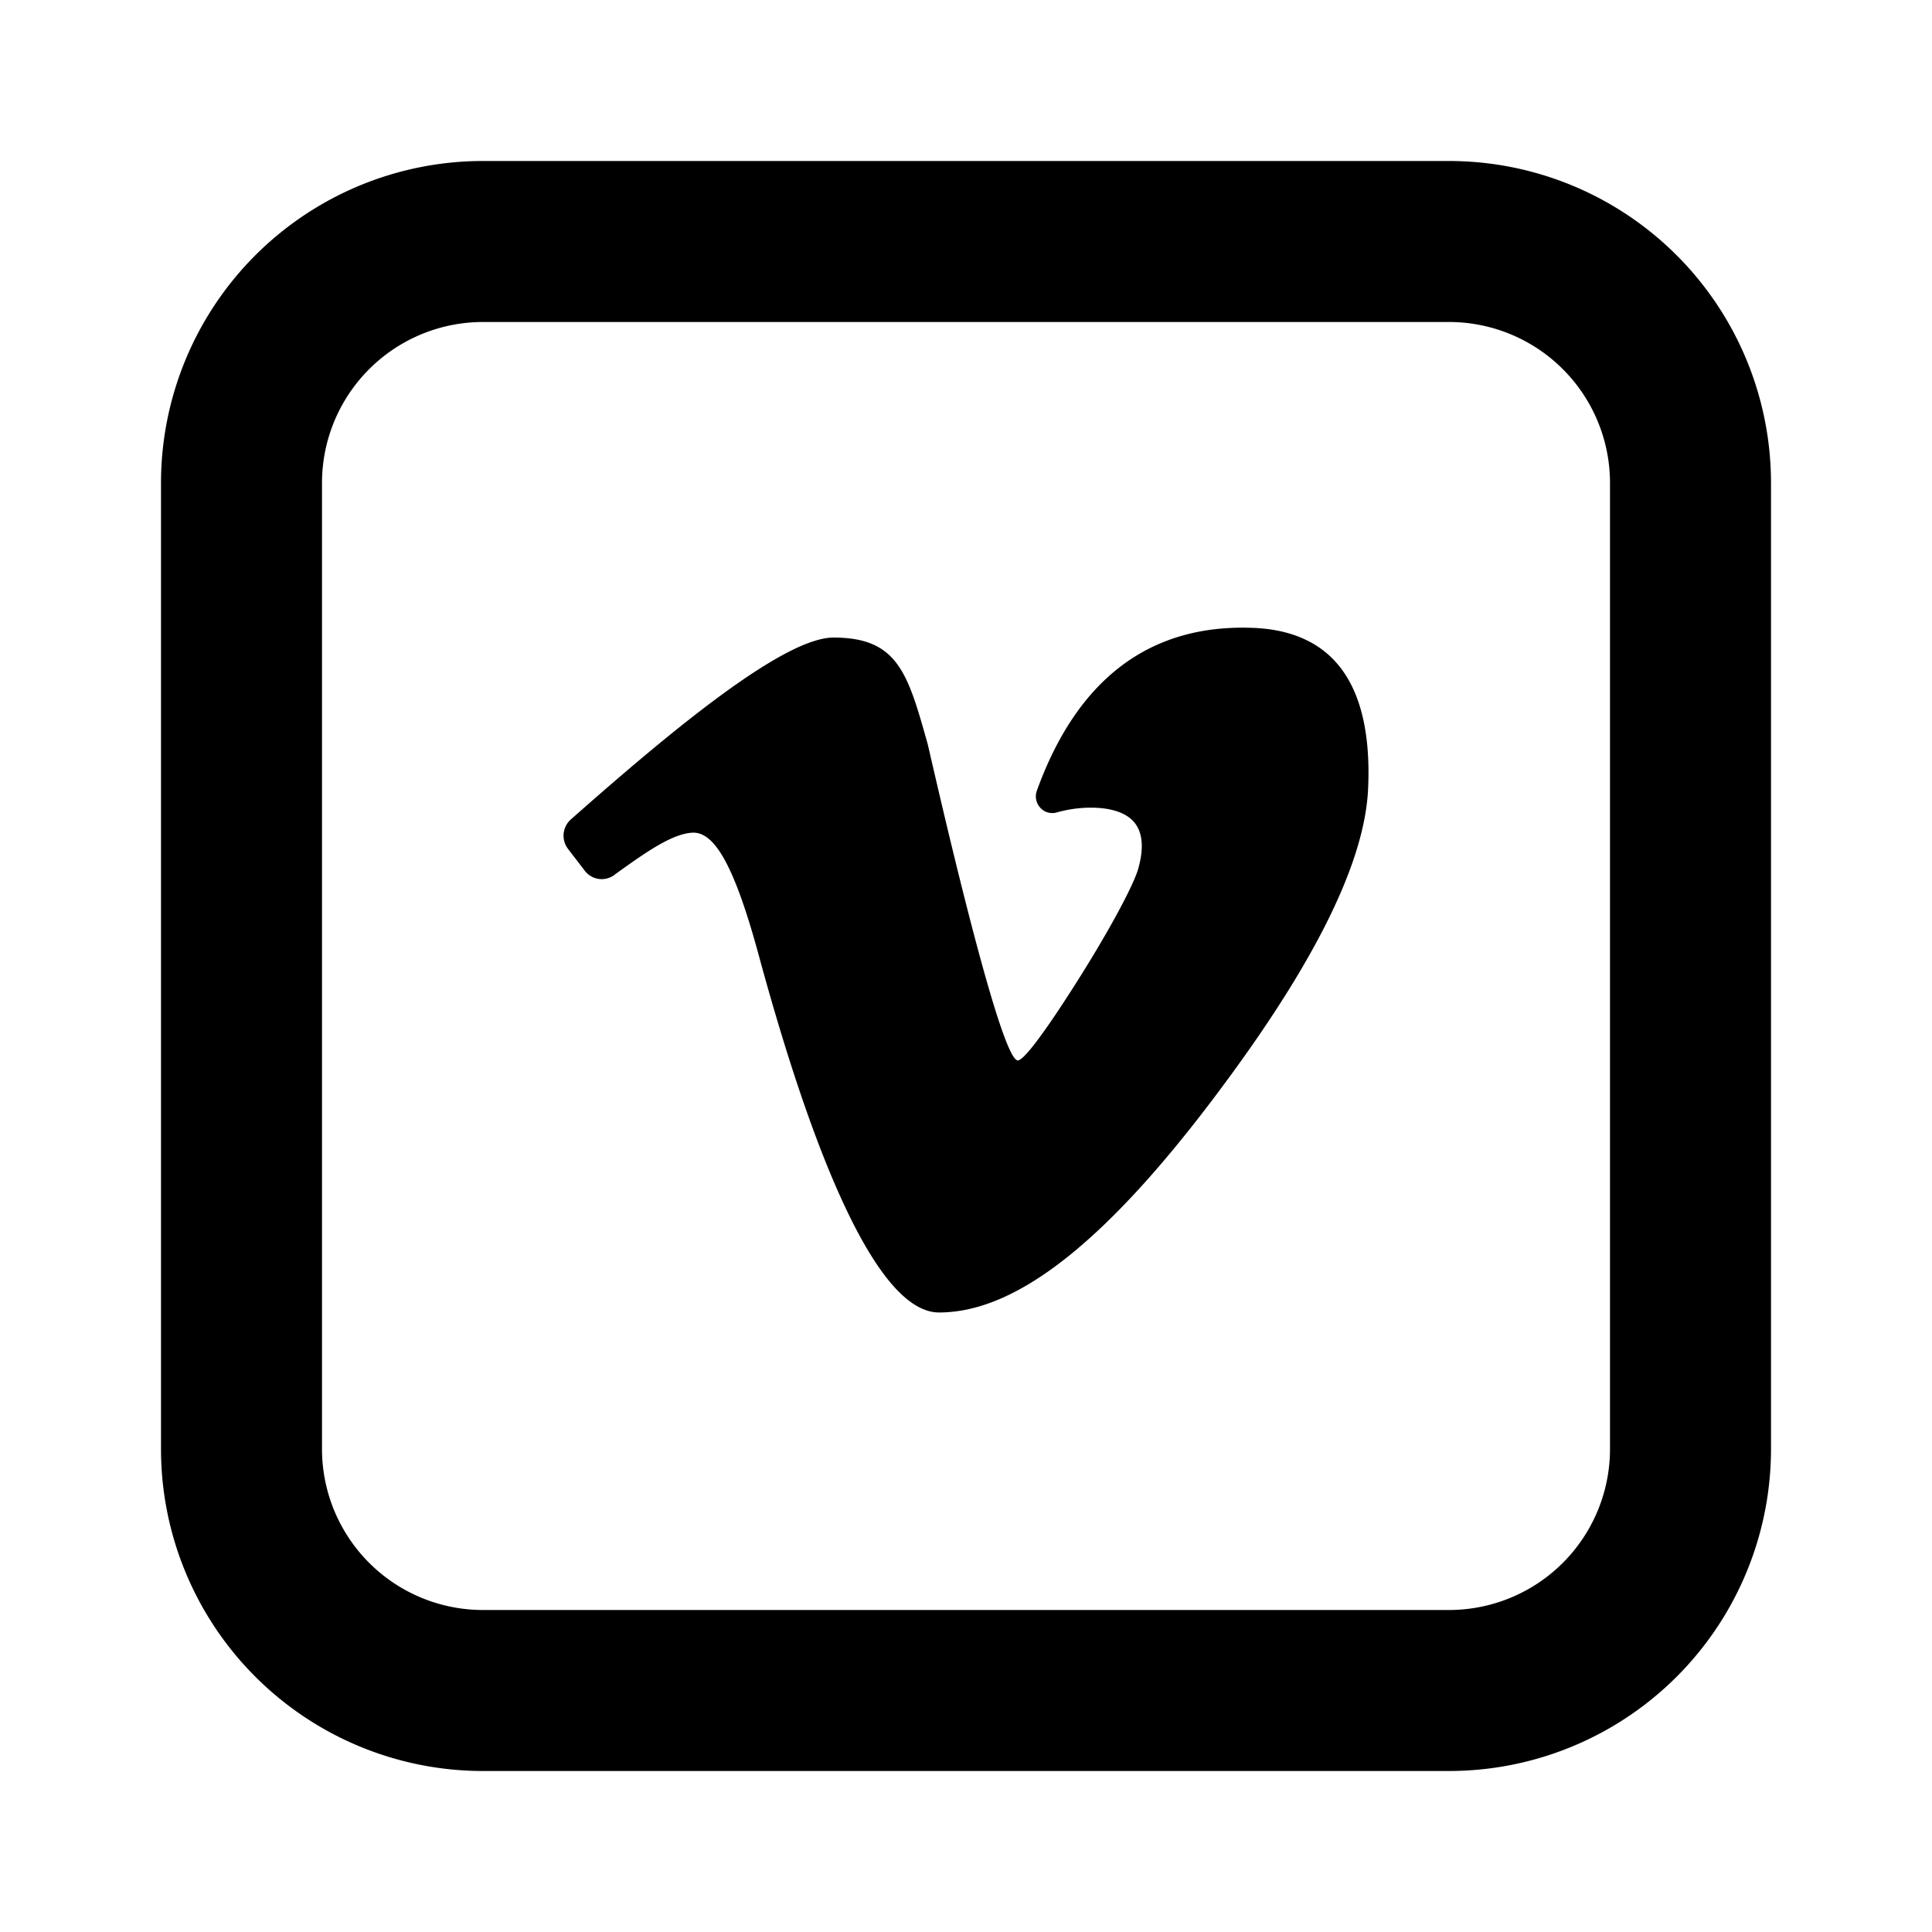
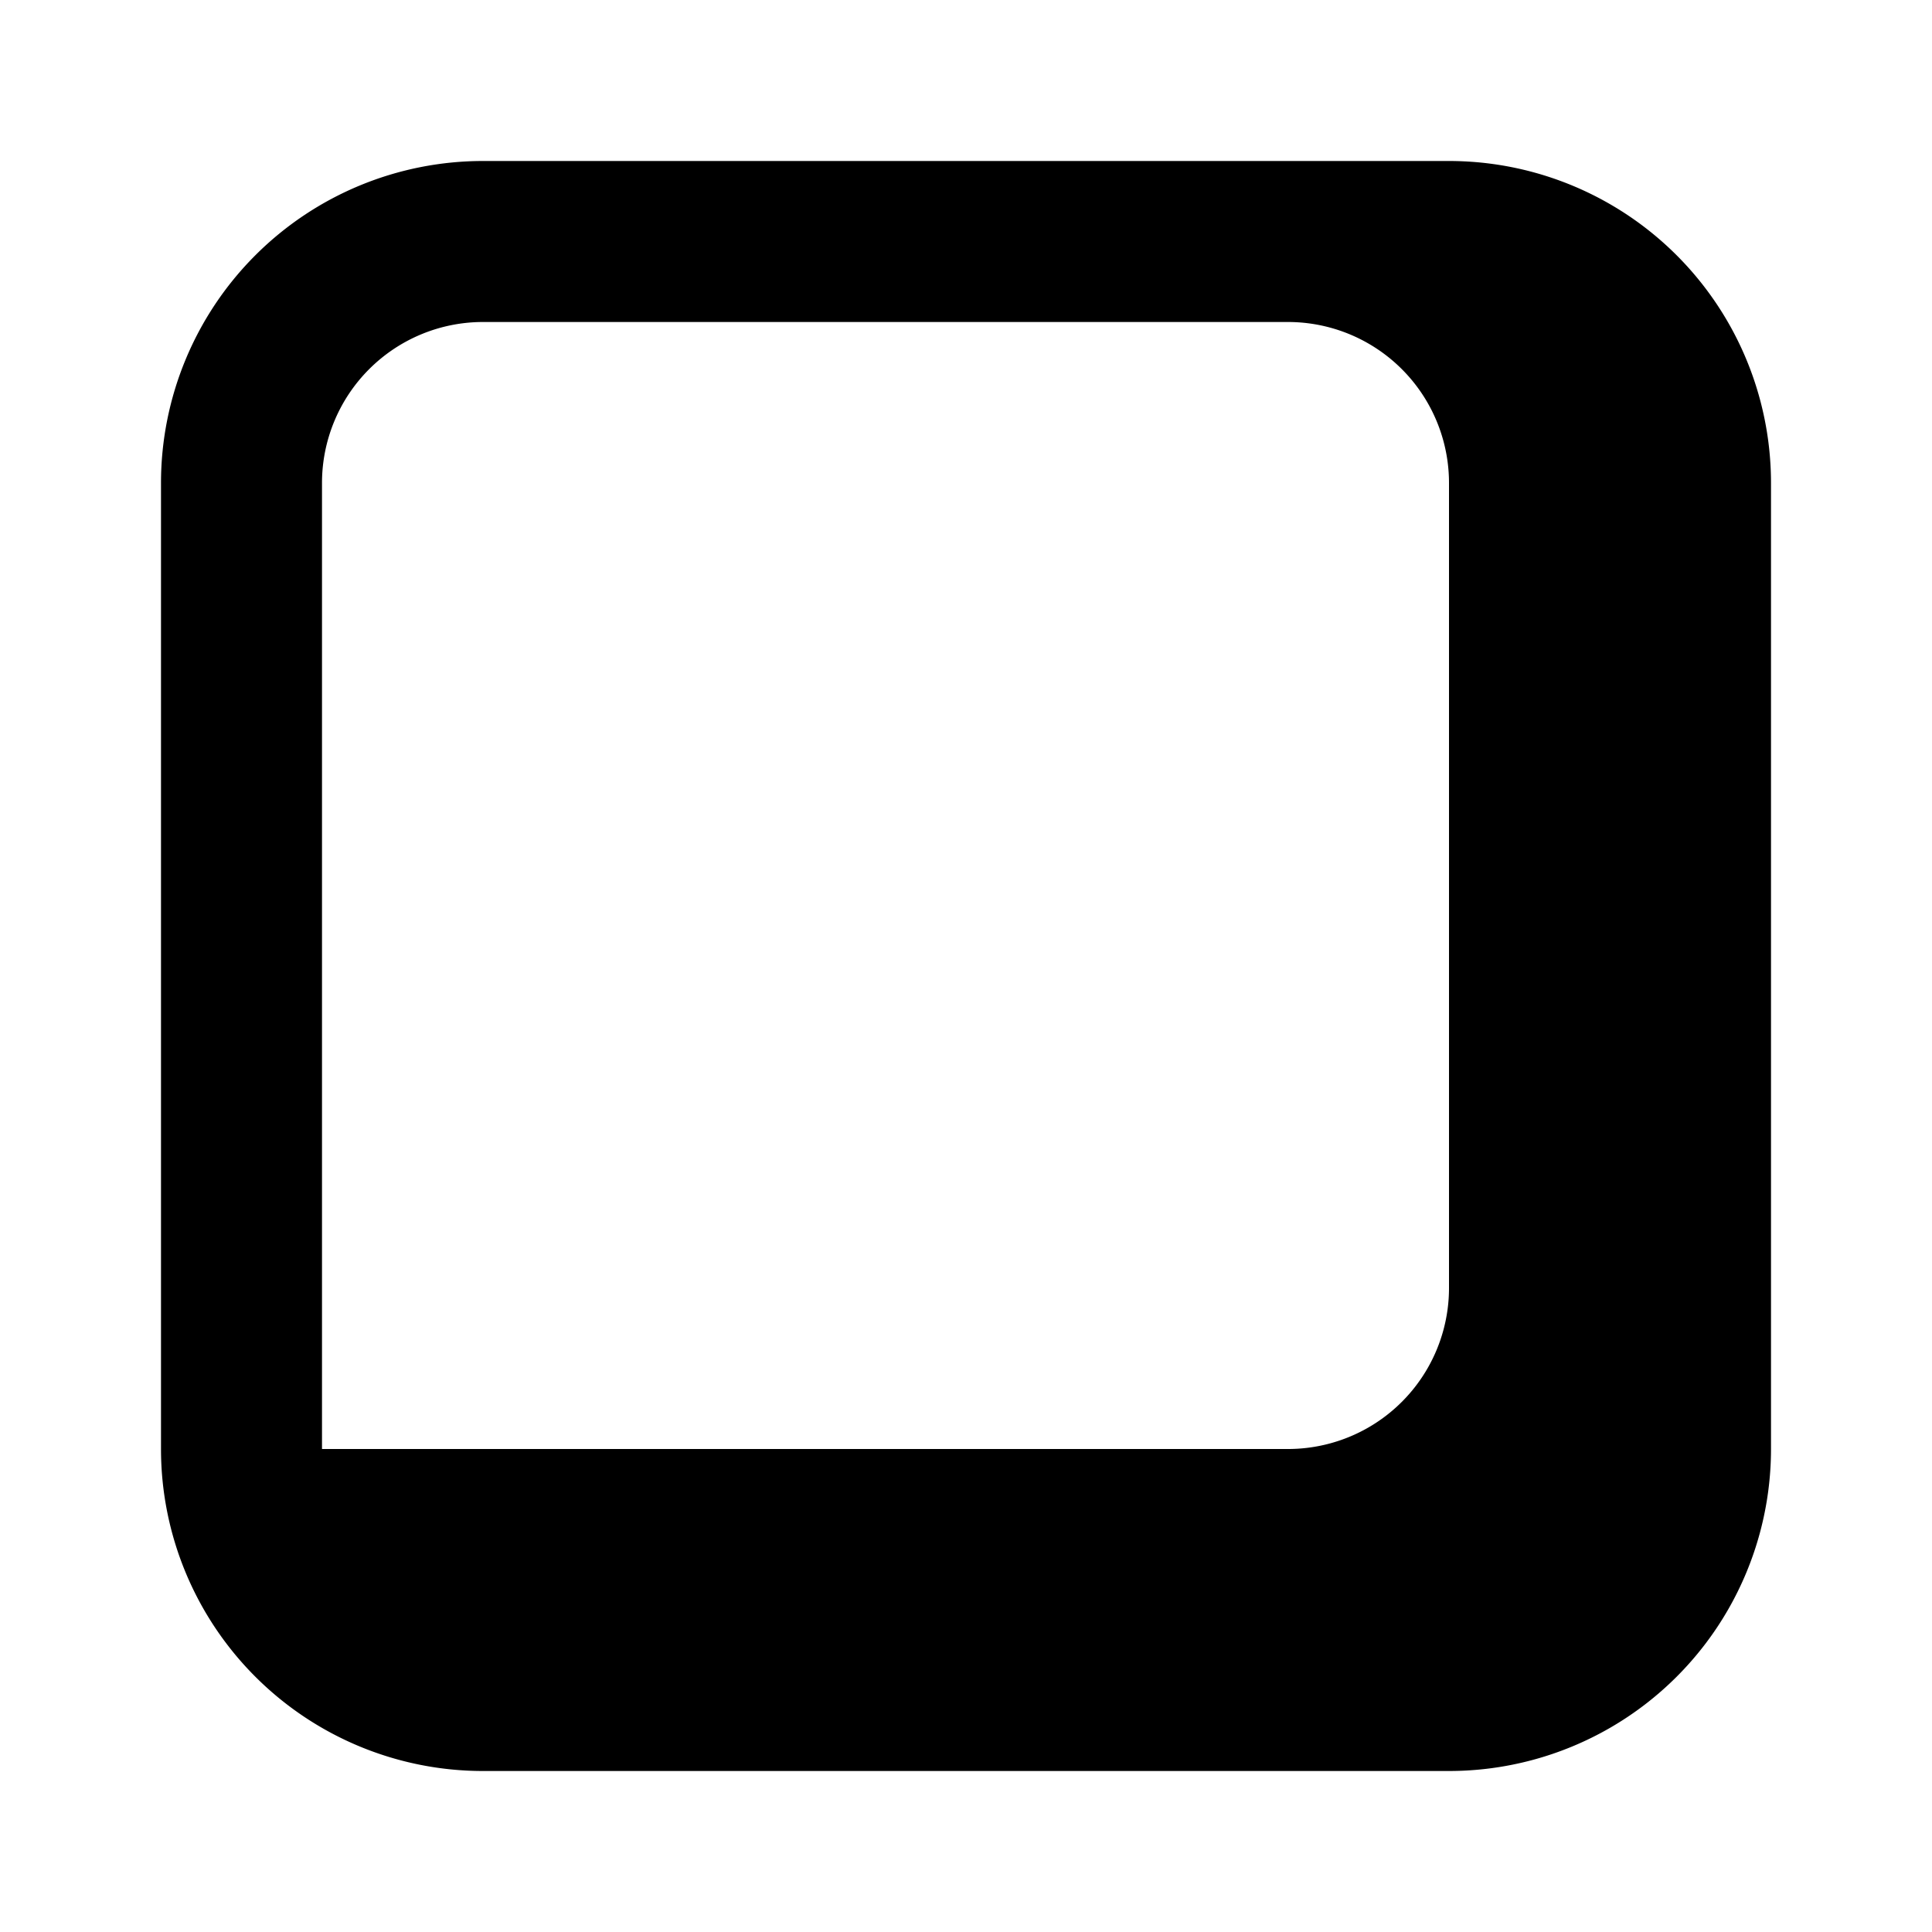
<svg xmlns="http://www.w3.org/2000/svg" fill="#000000" width="800px" height="800px" viewBox="-2 -2 24 24" preserveAspectRatio="xMinYMin" class="jam jam-vimeo-square">
-   <path d="M14.586 6.216c-.242-.264-.593-.404-1.042-.417-1.267-.042-2.164.64-2.664 2.024a.207.207 0 0 0 .042.21c.051.058.13.08.203.06.143-.04.286-.06.424-.06.185 0 .43.034.553.197.094.126.107.314.038.56-.058.207-.357.761-.726 1.348-.45.715-.7 1.035-.77 1.035-.238 0-1.097-3.845-1.12-3.93-.247-.88-.37-1.323-1.17-1.323-.611 0-1.972 1.126-3.09 2.107l-.17.15a.27.27 0 0 0-.038.368l.208.271a.264.264 0 0 0 .365.055l.011-.009c.362-.26.703-.505.961-.518.28-.014.523.428.813 1.48.552 2.044 1.39 4.48 2.251 4.48.9 0 1.973-.77 3.36-2.594 1.255-1.65 1.927-2.959 1.97-3.911.033-.72-.105-1.252-.409-1.583z" />
-   <path d="M4 2a2 2 0 0 0-2 2v12a2 2 0 0 0 2 2h12a2 2 0 0 0 2-2V4a2 2 0 0 0-2-2H4zm0-2h12a4 4 0 0 1 4 4v12a4 4 0 0 1-4 4H4a4 4 0 0 1-4-4V4a4 4 0 0 1 4-4z" />
+   <path d="M4 2a2 2 0 0 0-2 2v12h12a2 2 0 0 0 2-2V4a2 2 0 0 0-2-2H4zm0-2h12a4 4 0 0 1 4 4v12a4 4 0 0 1-4 4H4a4 4 0 0 1-4-4V4a4 4 0 0 1 4-4z" />
</svg>